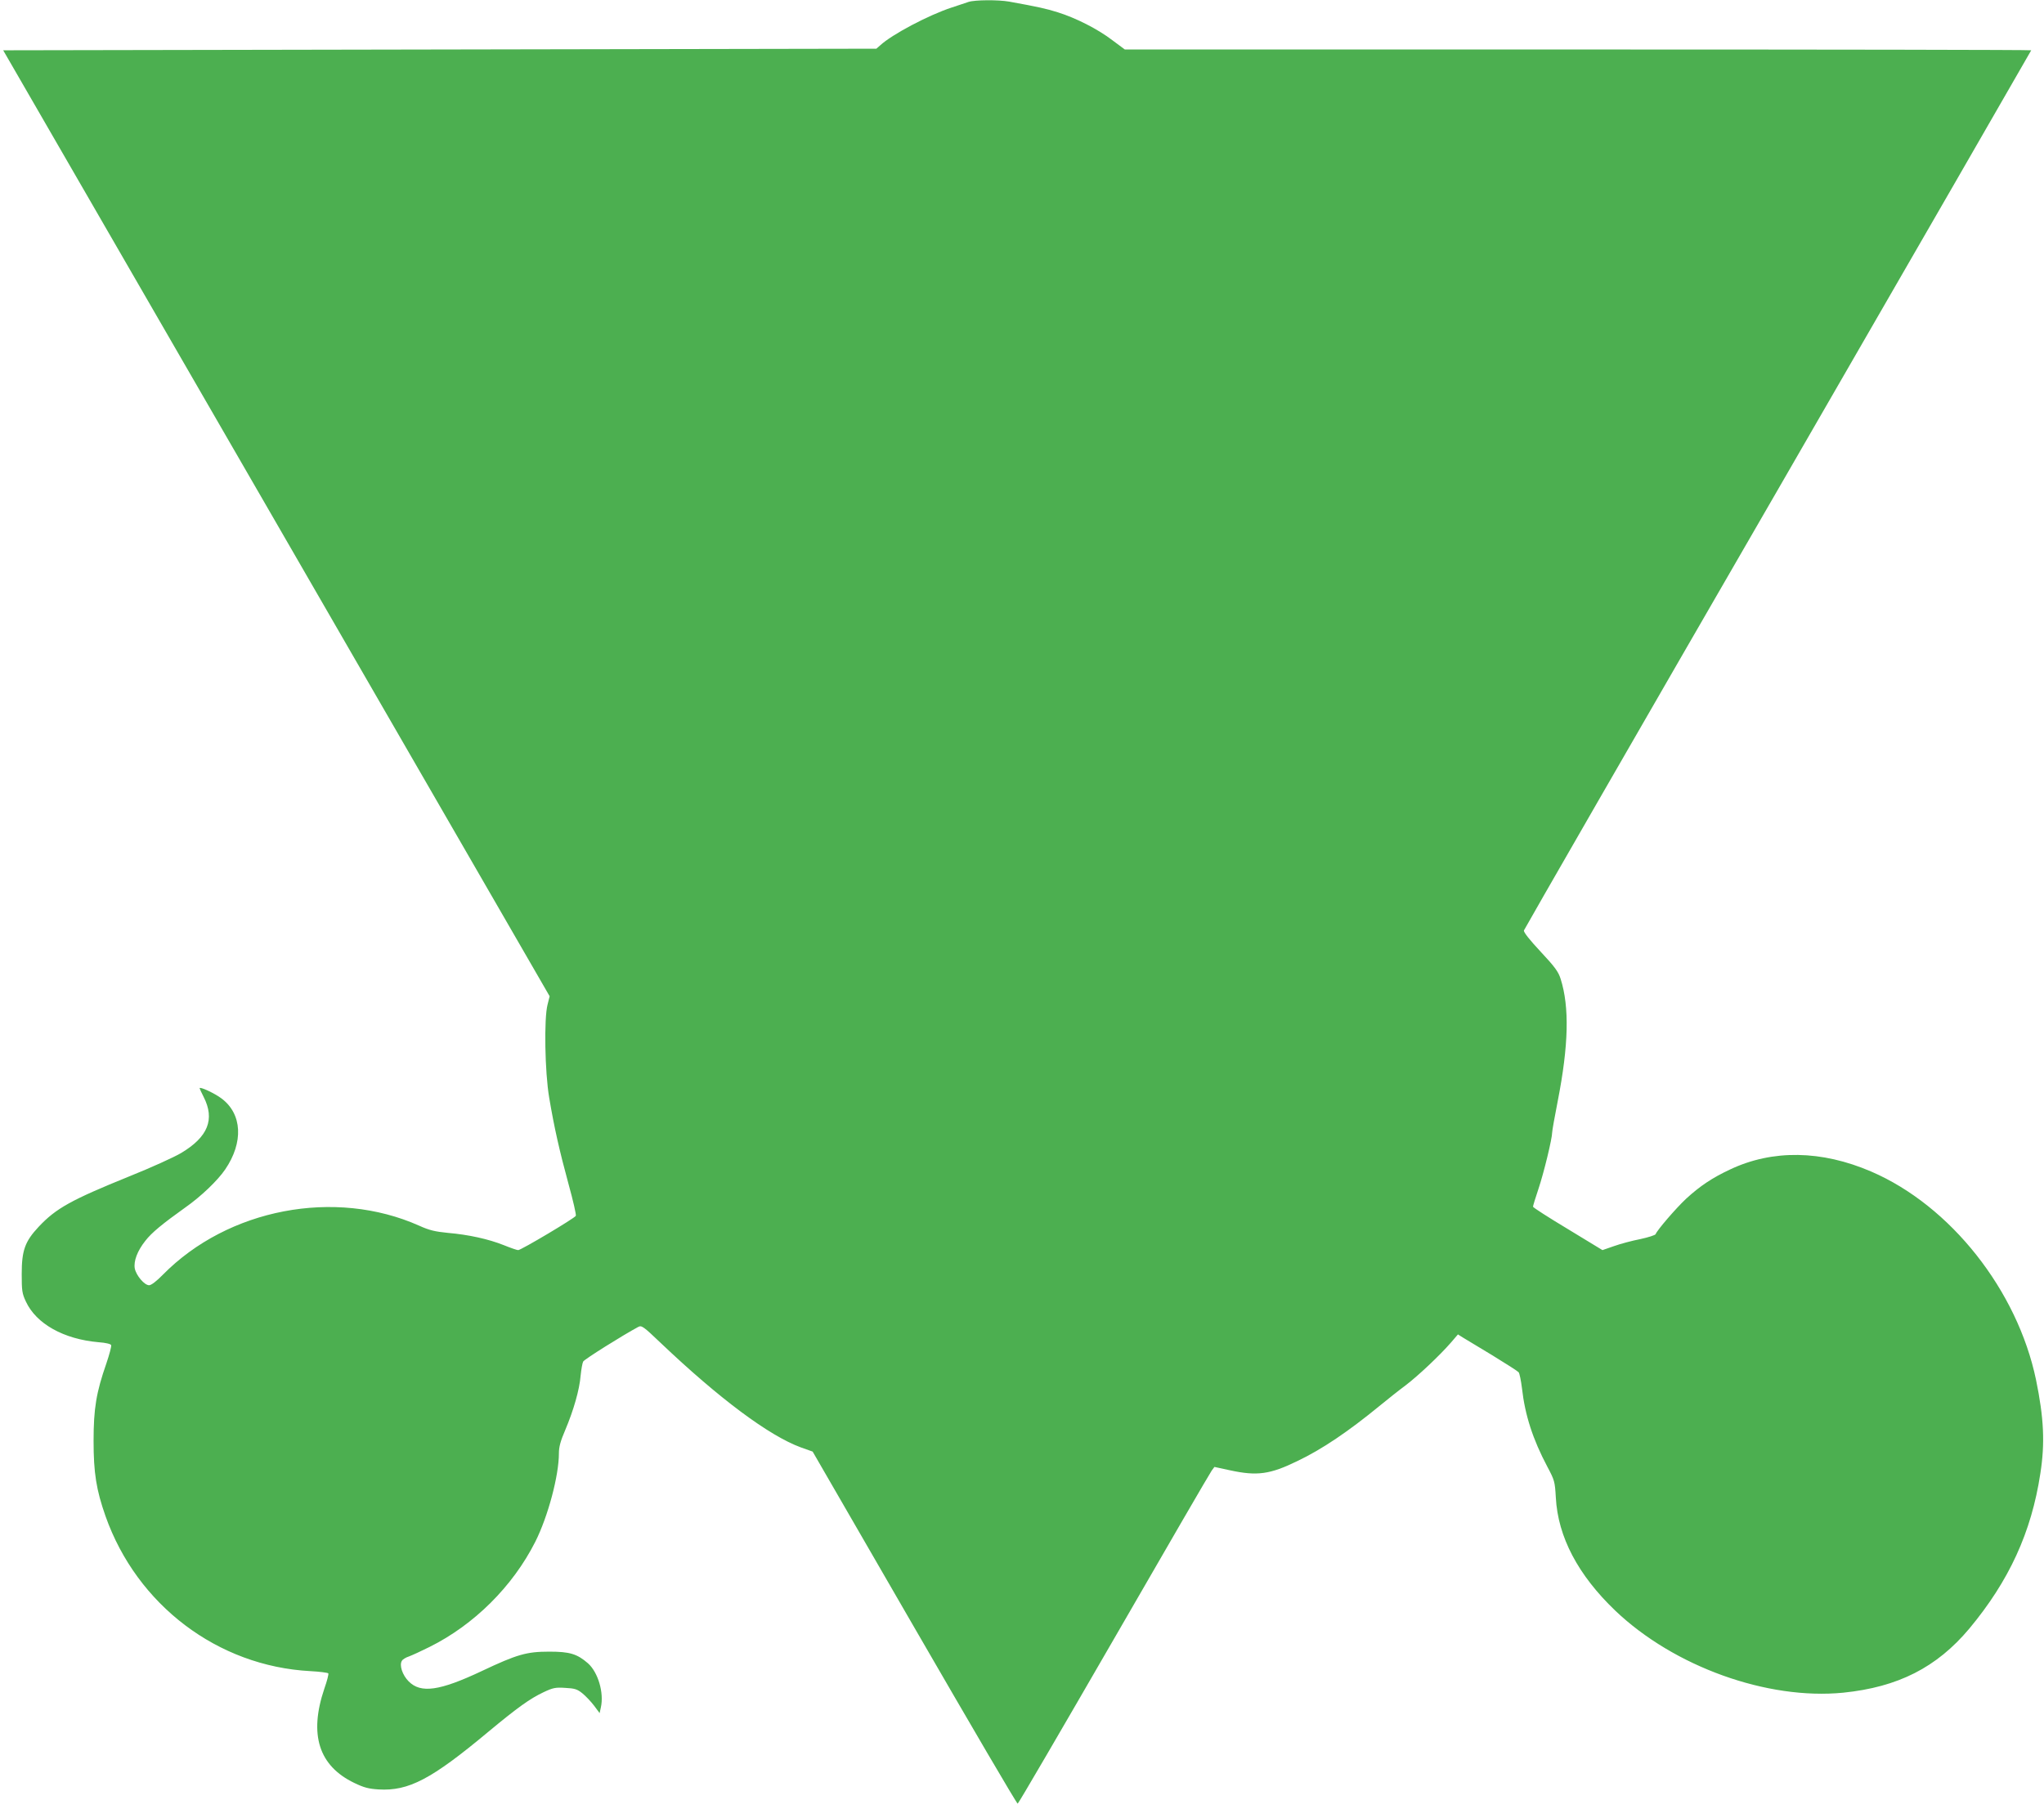
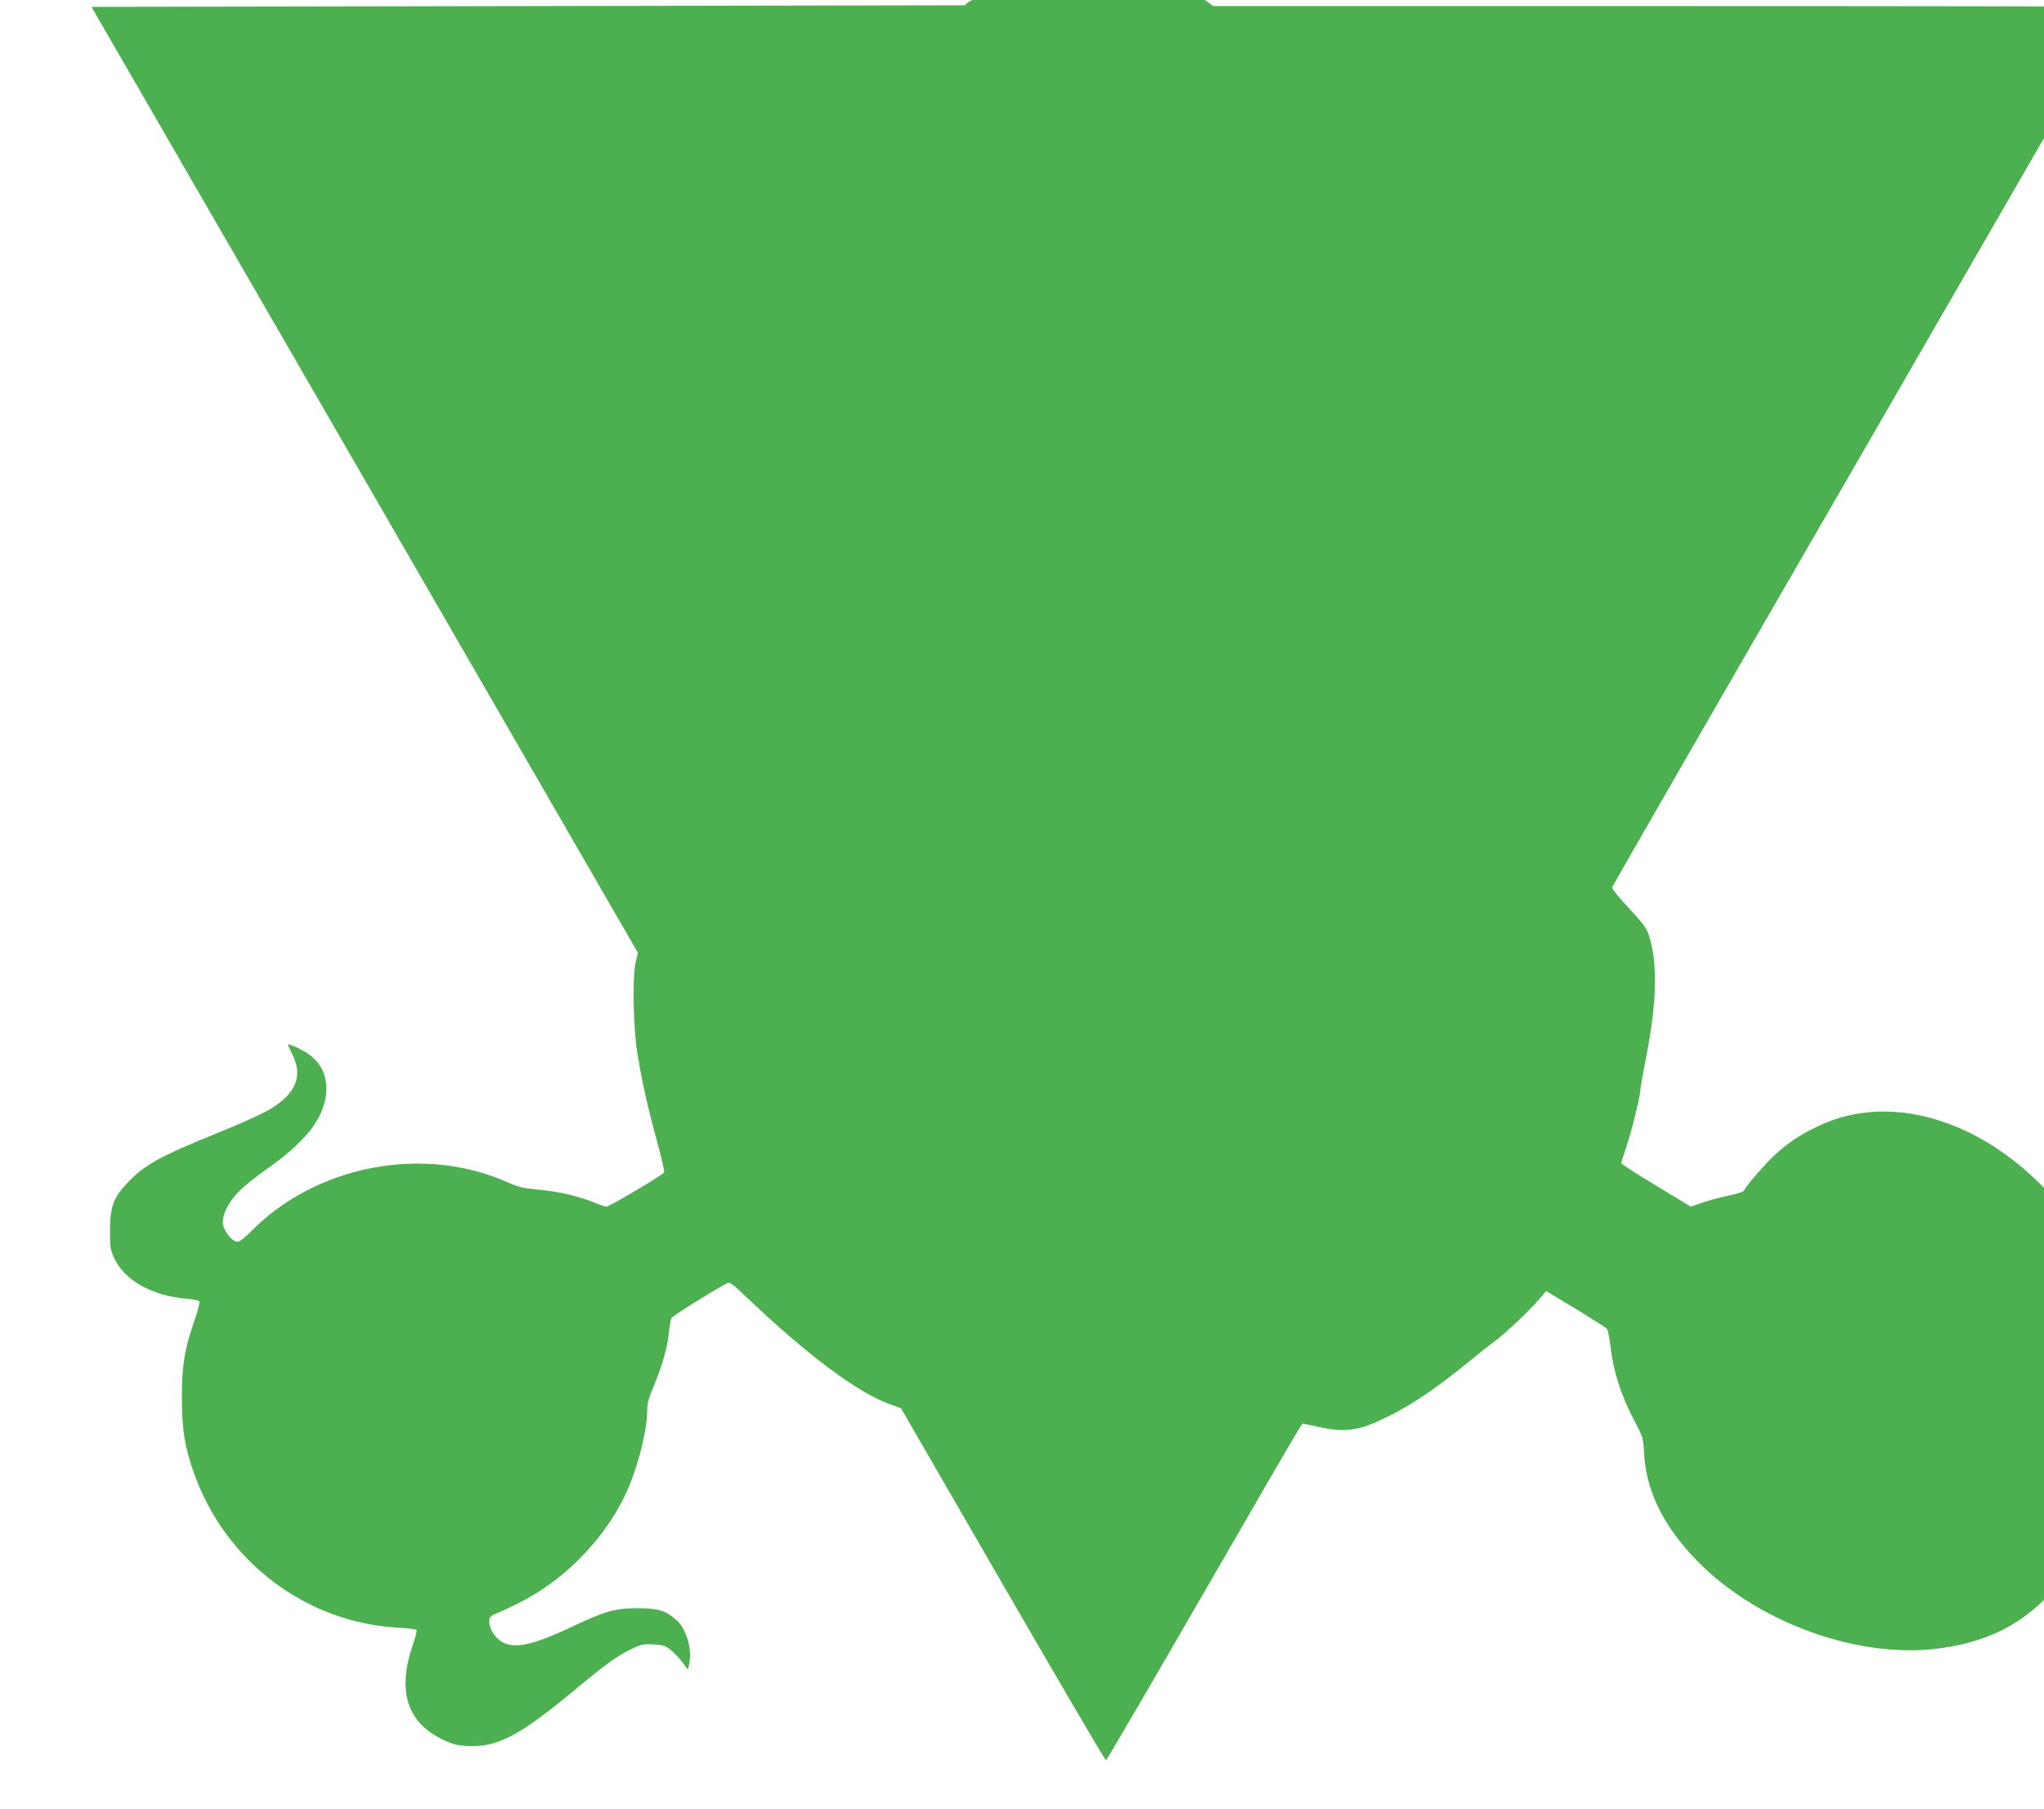
<svg xmlns="http://www.w3.org/2000/svg" version="1.0" width="1280pt" height="1133pt" viewBox="0 0 1280 1133" preserveAspectRatio="xMidYMid meet">
  <g transform="translate(0,1133) scale(0.1,-0.1)" fill="#4caf50" stroke="none">
-     <path d="M6065 11318 c-16 -6 -64 -21 -105 -35 -144 -47 -375 -169 -448 -237 l-24 -21 -2734 -5 -2734 -5 1711 -2962 1711 -2963 -13 -52 c-23 -87 -17 -424 10 -582 31 -186 65 -336 122 -545 28 -101 48 -189 45 -196 -5 -14 -343 -215 -361 -215 -8 0 -48 14 -90 31 -95 38 -221 66 -351 77 -80 8 -115 16 -179 45 -527 235 -1197 107 -1605 -307 -40 -41 -73 -66 -86 -66 -30 0 -81 61 -90 105 -8 46 16 110 66 173 39 51 109 108 249 208 100 70 204 170 251 239 116 170 107 348 -23 445 -42 32 -137 76 -137 64 0 -2 11 -27 25 -54 72 -141 28 -251 -141 -352 -44 -26 -189 -92 -324 -146 -365 -148 -459 -200 -568 -316 -86 -92 -106 -148 -106 -296 0 -103 2 -121 26 -172 65 -140 237 -236 456 -255 44 -3 76 -11 78 -18 3 -7 -11 -59 -30 -115 -63 -181 -80 -281 -80 -485 0 -201 17 -307 75 -472 197 -556 702 -939 1282 -970 59 -3 110 -10 113 -14 3 -5 -8 -48 -25 -96 -97 -287 -35 -483 187 -590 62 -30 91 -37 153 -41 188 -11 330 63 687 361 183 152 261 208 346 248 59 28 75 31 136 27 59 -3 75 -8 107 -34 21 -17 54 -52 73 -77 l35 -47 8 37 c20 91 -18 219 -81 275 -68 59 -114 73 -242 73 -143 0 -202 -17 -424 -122 -263 -124 -381 -141 -457 -64 -39 39 -60 102 -42 129 5 9 25 21 44 27 19 7 76 33 128 59 280 139 522 380 663 659 80 159 148 415 148 554 0 41 10 77 40 147 52 123 89 252 96 340 4 39 11 79 16 88 7 14 248 165 345 217 21 11 32 3 140 -100 366 -348 679 -582 879 -655 l73 -26 638 -1104 c351 -607 641 -1103 646 -1101 5 1 276 466 603 1032 327 567 602 1041 612 1054 l17 23 97 -21 c170 -37 251 -26 423 58 155 74 319 185 520 350 44 36 114 92 156 123 79 60 215 188 287 271 l42 49 30 -19 c16 -10 99 -60 184 -111 85 -52 160 -100 166 -107 6 -7 15 -53 21 -101 19 -168 68 -319 158 -489 46 -87 48 -93 54 -195 13 -246 139 -485 372 -708 368 -351 952 -561 1428 -514 343 35 585 158 789 401 249 299 389 603 445 971 30 191 22 350 -27 588 -117 560 -535 1090 -1032 1304 -311 134 -618 139 -884 13 -111 -52 -188 -103 -276 -184 -63 -59 -181 -196 -190 -221 -2 -6 -45 -20 -96 -31 -52 -10 -126 -30 -165 -44 l-72 -25 -217 132 c-120 72 -218 135 -218 140 0 5 15 55 34 111 34 101 86 316 86 354 0 11 16 100 35 197 68 348 74 588 18 765 -14 44 -35 74 -125 170 -70 75 -107 122 -105 133 3 9 718 1252 1591 2762 872 1511 1586 2749 1586 2751 0 3 -1277 5 -2838 5 l-2838 0 -78 58 c-91 70 -230 140 -342 175 -73 23 -123 34 -305 67 -69 12 -214 11 -254 -2z" />
+     <path d="M6065 11318 l-24 -21 -2734 -5 -2734 -5 1711 -2962 1711 -2963 -13 -52 c-23 -87 -17 -424 10 -582 31 -186 65 -336 122 -545 28 -101 48 -189 45 -196 -5 -14 -343 -215 -361 -215 -8 0 -48 14 -90 31 -95 38 -221 66 -351 77 -80 8 -115 16 -179 45 -527 235 -1197 107 -1605 -307 -40 -41 -73 -66 -86 -66 -30 0 -81 61 -90 105 -8 46 16 110 66 173 39 51 109 108 249 208 100 70 204 170 251 239 116 170 107 348 -23 445 -42 32 -137 76 -137 64 0 -2 11 -27 25 -54 72 -141 28 -251 -141 -352 -44 -26 -189 -92 -324 -146 -365 -148 -459 -200 -568 -316 -86 -92 -106 -148 -106 -296 0 -103 2 -121 26 -172 65 -140 237 -236 456 -255 44 -3 76 -11 78 -18 3 -7 -11 -59 -30 -115 -63 -181 -80 -281 -80 -485 0 -201 17 -307 75 -472 197 -556 702 -939 1282 -970 59 -3 110 -10 113 -14 3 -5 -8 -48 -25 -96 -97 -287 -35 -483 187 -590 62 -30 91 -37 153 -41 188 -11 330 63 687 361 183 152 261 208 346 248 59 28 75 31 136 27 59 -3 75 -8 107 -34 21 -17 54 -52 73 -77 l35 -47 8 37 c20 91 -18 219 -81 275 -68 59 -114 73 -242 73 -143 0 -202 -17 -424 -122 -263 -124 -381 -141 -457 -64 -39 39 -60 102 -42 129 5 9 25 21 44 27 19 7 76 33 128 59 280 139 522 380 663 659 80 159 148 415 148 554 0 41 10 77 40 147 52 123 89 252 96 340 4 39 11 79 16 88 7 14 248 165 345 217 21 11 32 3 140 -100 366 -348 679 -582 879 -655 l73 -26 638 -1104 c351 -607 641 -1103 646 -1101 5 1 276 466 603 1032 327 567 602 1041 612 1054 l17 23 97 -21 c170 -37 251 -26 423 58 155 74 319 185 520 350 44 36 114 92 156 123 79 60 215 188 287 271 l42 49 30 -19 c16 -10 99 -60 184 -111 85 -52 160 -100 166 -107 6 -7 15 -53 21 -101 19 -168 68 -319 158 -489 46 -87 48 -93 54 -195 13 -246 139 -485 372 -708 368 -351 952 -561 1428 -514 343 35 585 158 789 401 249 299 389 603 445 971 30 191 22 350 -27 588 -117 560 -535 1090 -1032 1304 -311 134 -618 139 -884 13 -111 -52 -188 -103 -276 -184 -63 -59 -181 -196 -190 -221 -2 -6 -45 -20 -96 -31 -52 -10 -126 -30 -165 -44 l-72 -25 -217 132 c-120 72 -218 135 -218 140 0 5 15 55 34 111 34 101 86 316 86 354 0 11 16 100 35 197 68 348 74 588 18 765 -14 44 -35 74 -125 170 -70 75 -107 122 -105 133 3 9 718 1252 1591 2762 872 1511 1586 2749 1586 2751 0 3 -1277 5 -2838 5 l-2838 0 -78 58 c-91 70 -230 140 -342 175 -73 23 -123 34 -305 67 -69 12 -214 11 -254 -2z" />
  </g>
</svg>